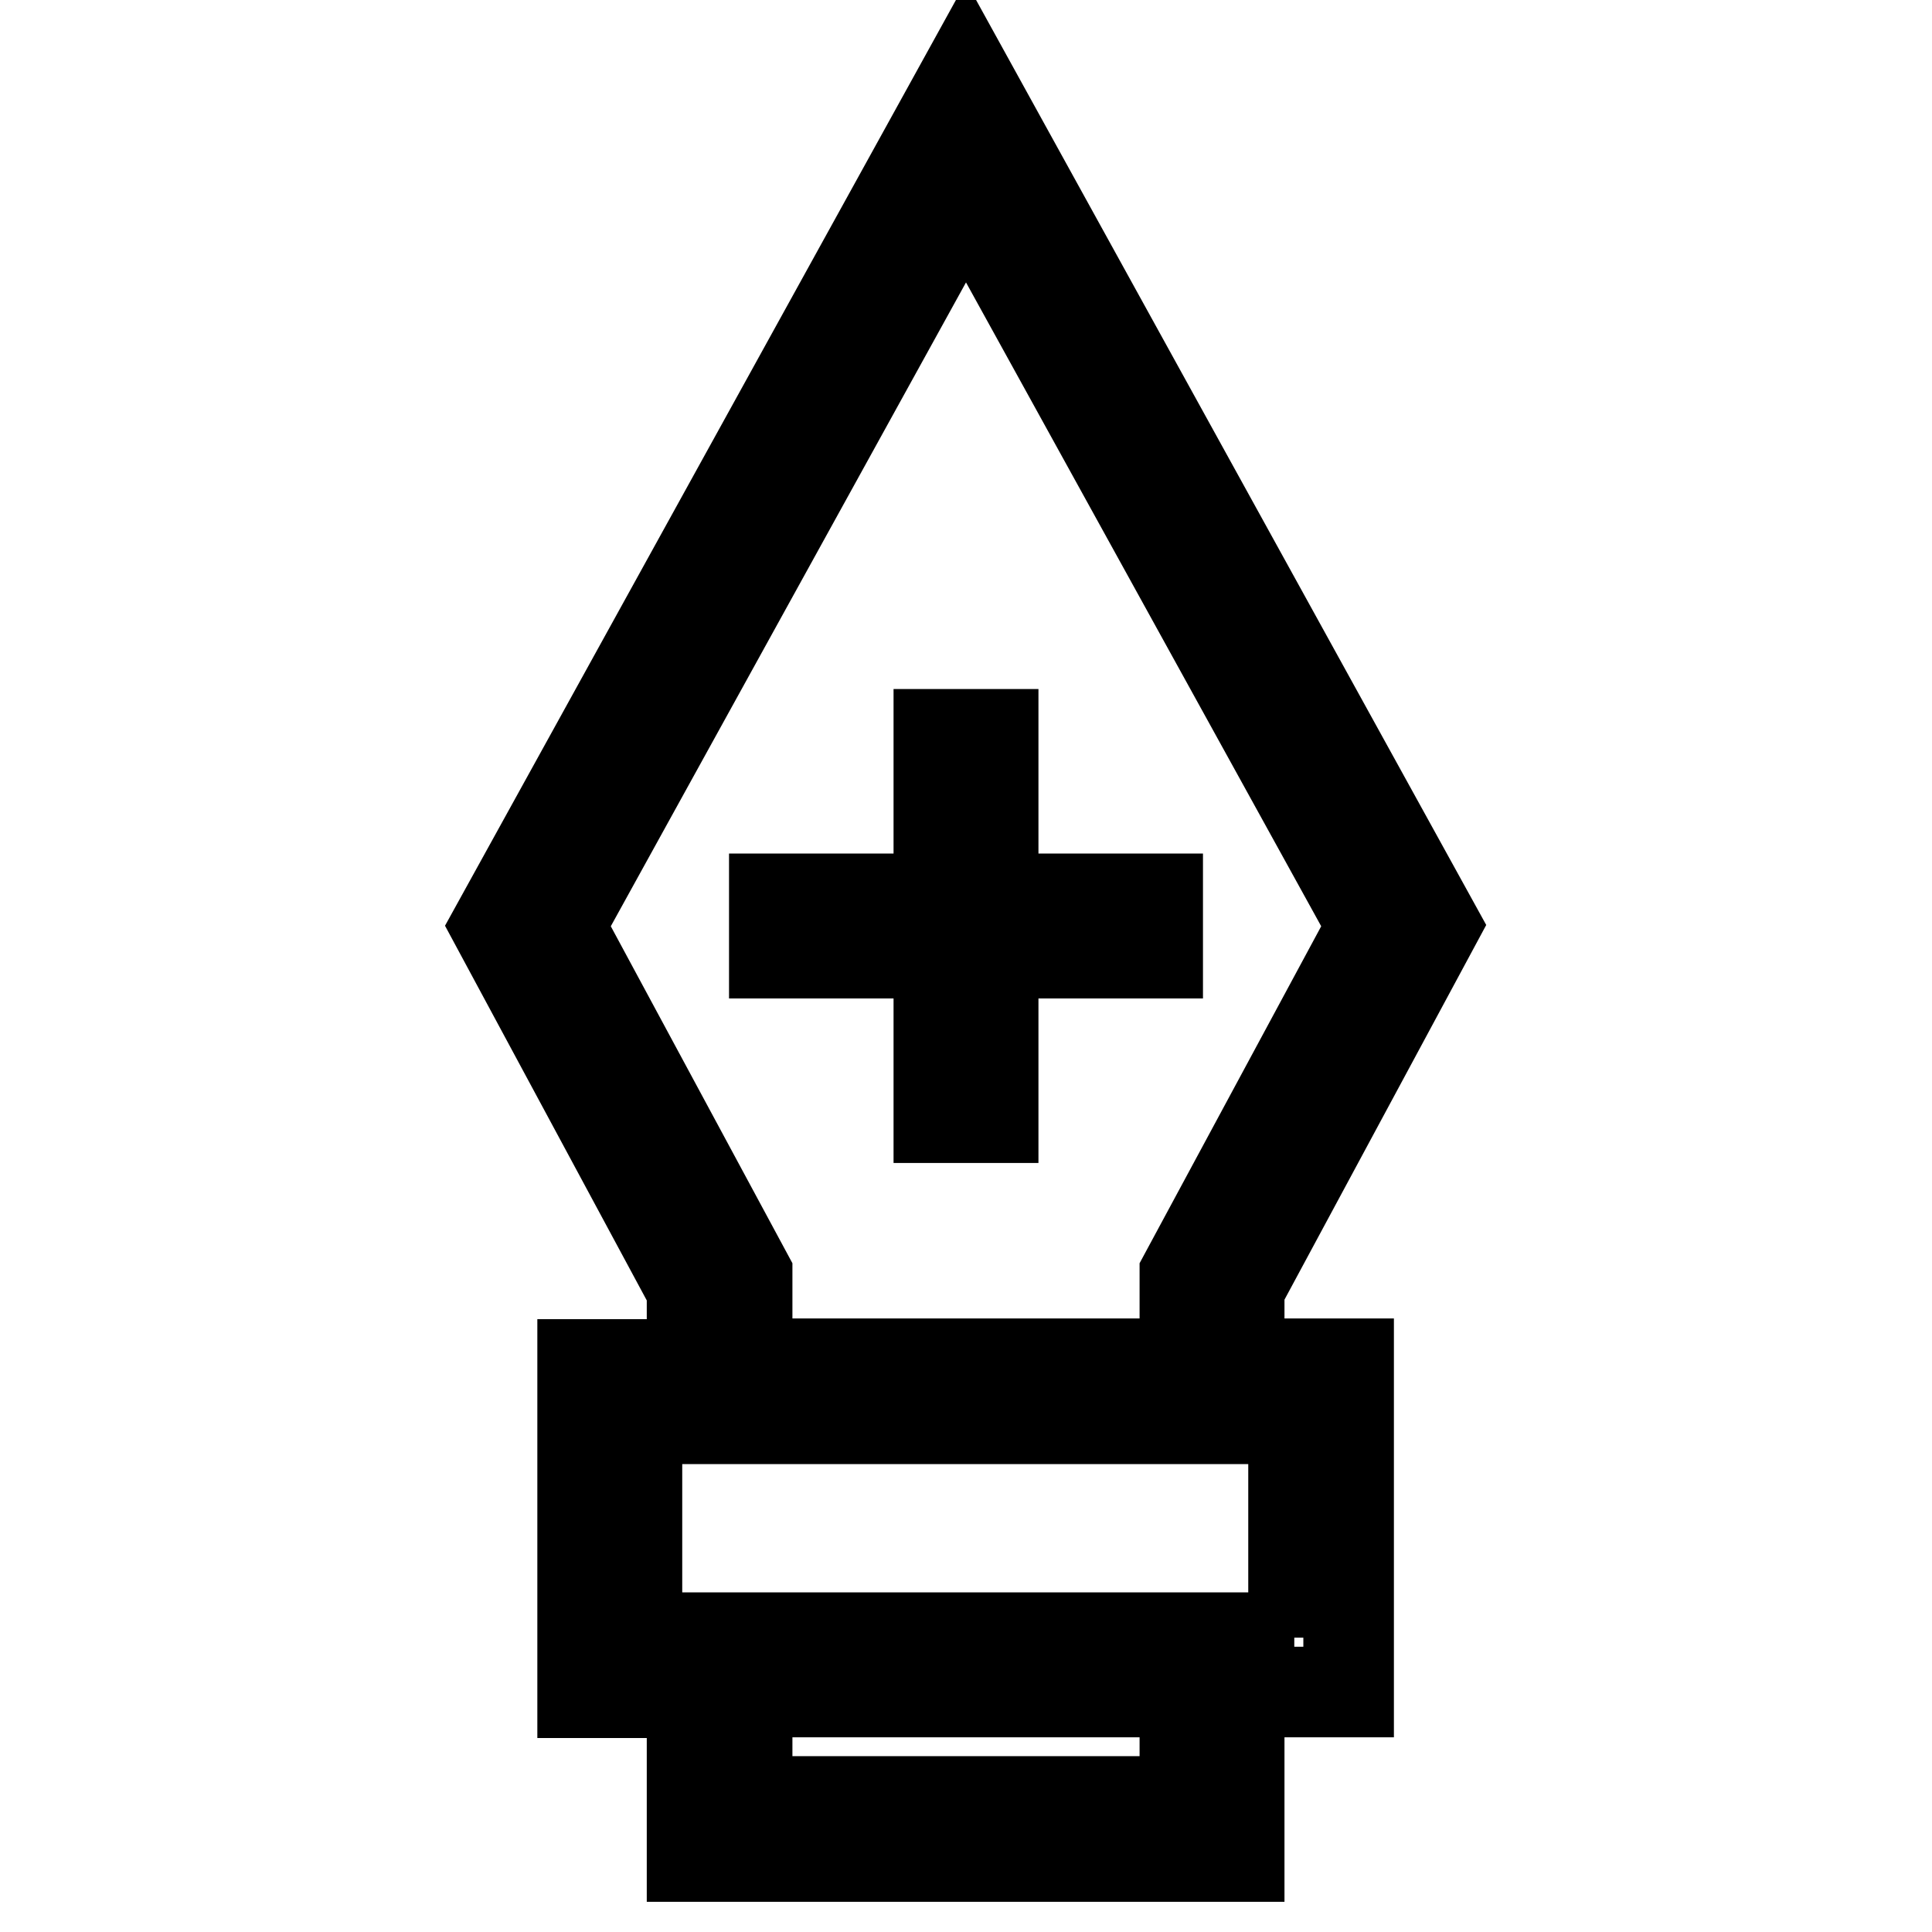
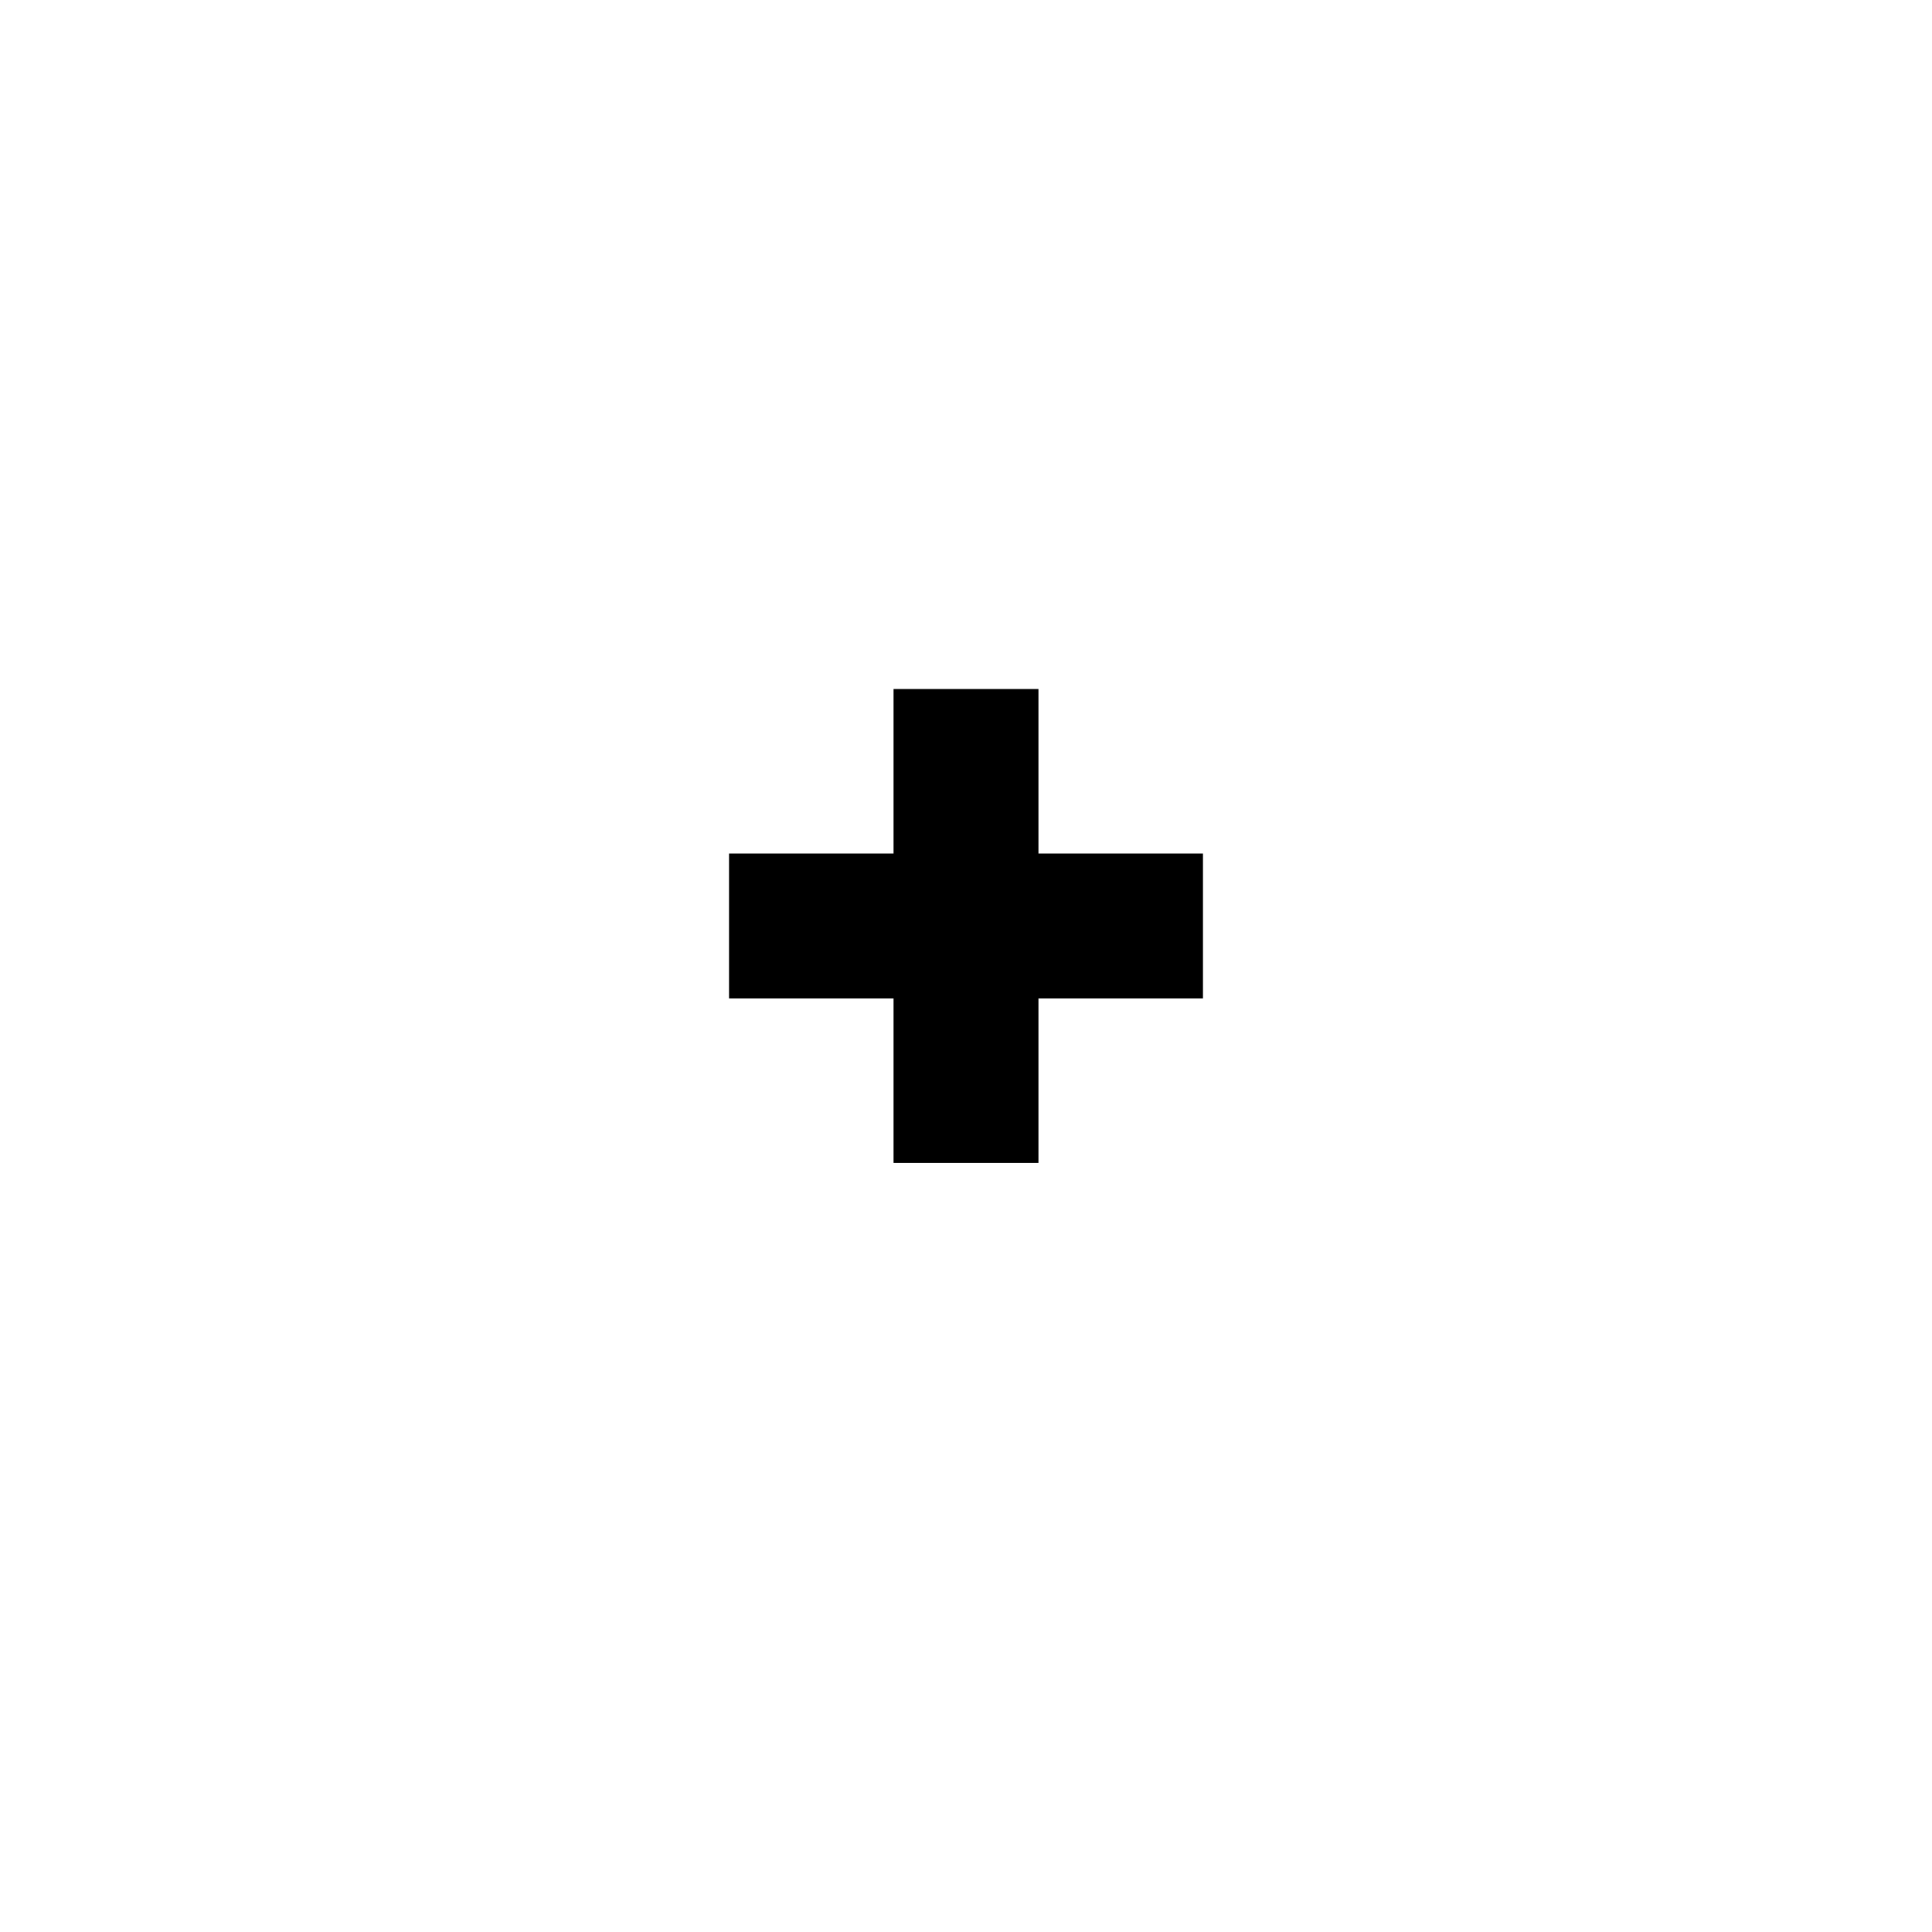
<svg xmlns="http://www.w3.org/2000/svg" version="1.1" x="0px" y="0px" viewBox="0 0 256 256" enable-background="new 0 0 256 256" xml:space="preserve">
  <g>
    <g>
-       <path stroke-width="12" fill-opacity="0" stroke="#000000" d="M91.7,170.8v10H77.2v43.5h14.5V246h72.5v-21.8h14.5v-43.5h-14.5v-10l25.9-48.1L128,10L65.8,122.7  L91.7,170.8z M157,238.7H99v-14.5h58V238.7z M171.5,217h-7.3H91.7h-7.3v-29h87V217z M181.9,122.7L157,168.9v11.8H99v-11.8  l-24.9-46.2L128,25L181.9,122.7z" />
      <path stroke-width="12" fill-opacity="0" stroke="#000000" d="M124.4 148.1L131.6 148.1 131.6 126.3 153.4 126.3 153.4 119.1 131.6 119.1 131.6 97.3 124.4 97.3 124.4 119.1 102.6 119.1 102.6 126.3 124.4 126.3 z" />
    </g>
  </g>
</svg>